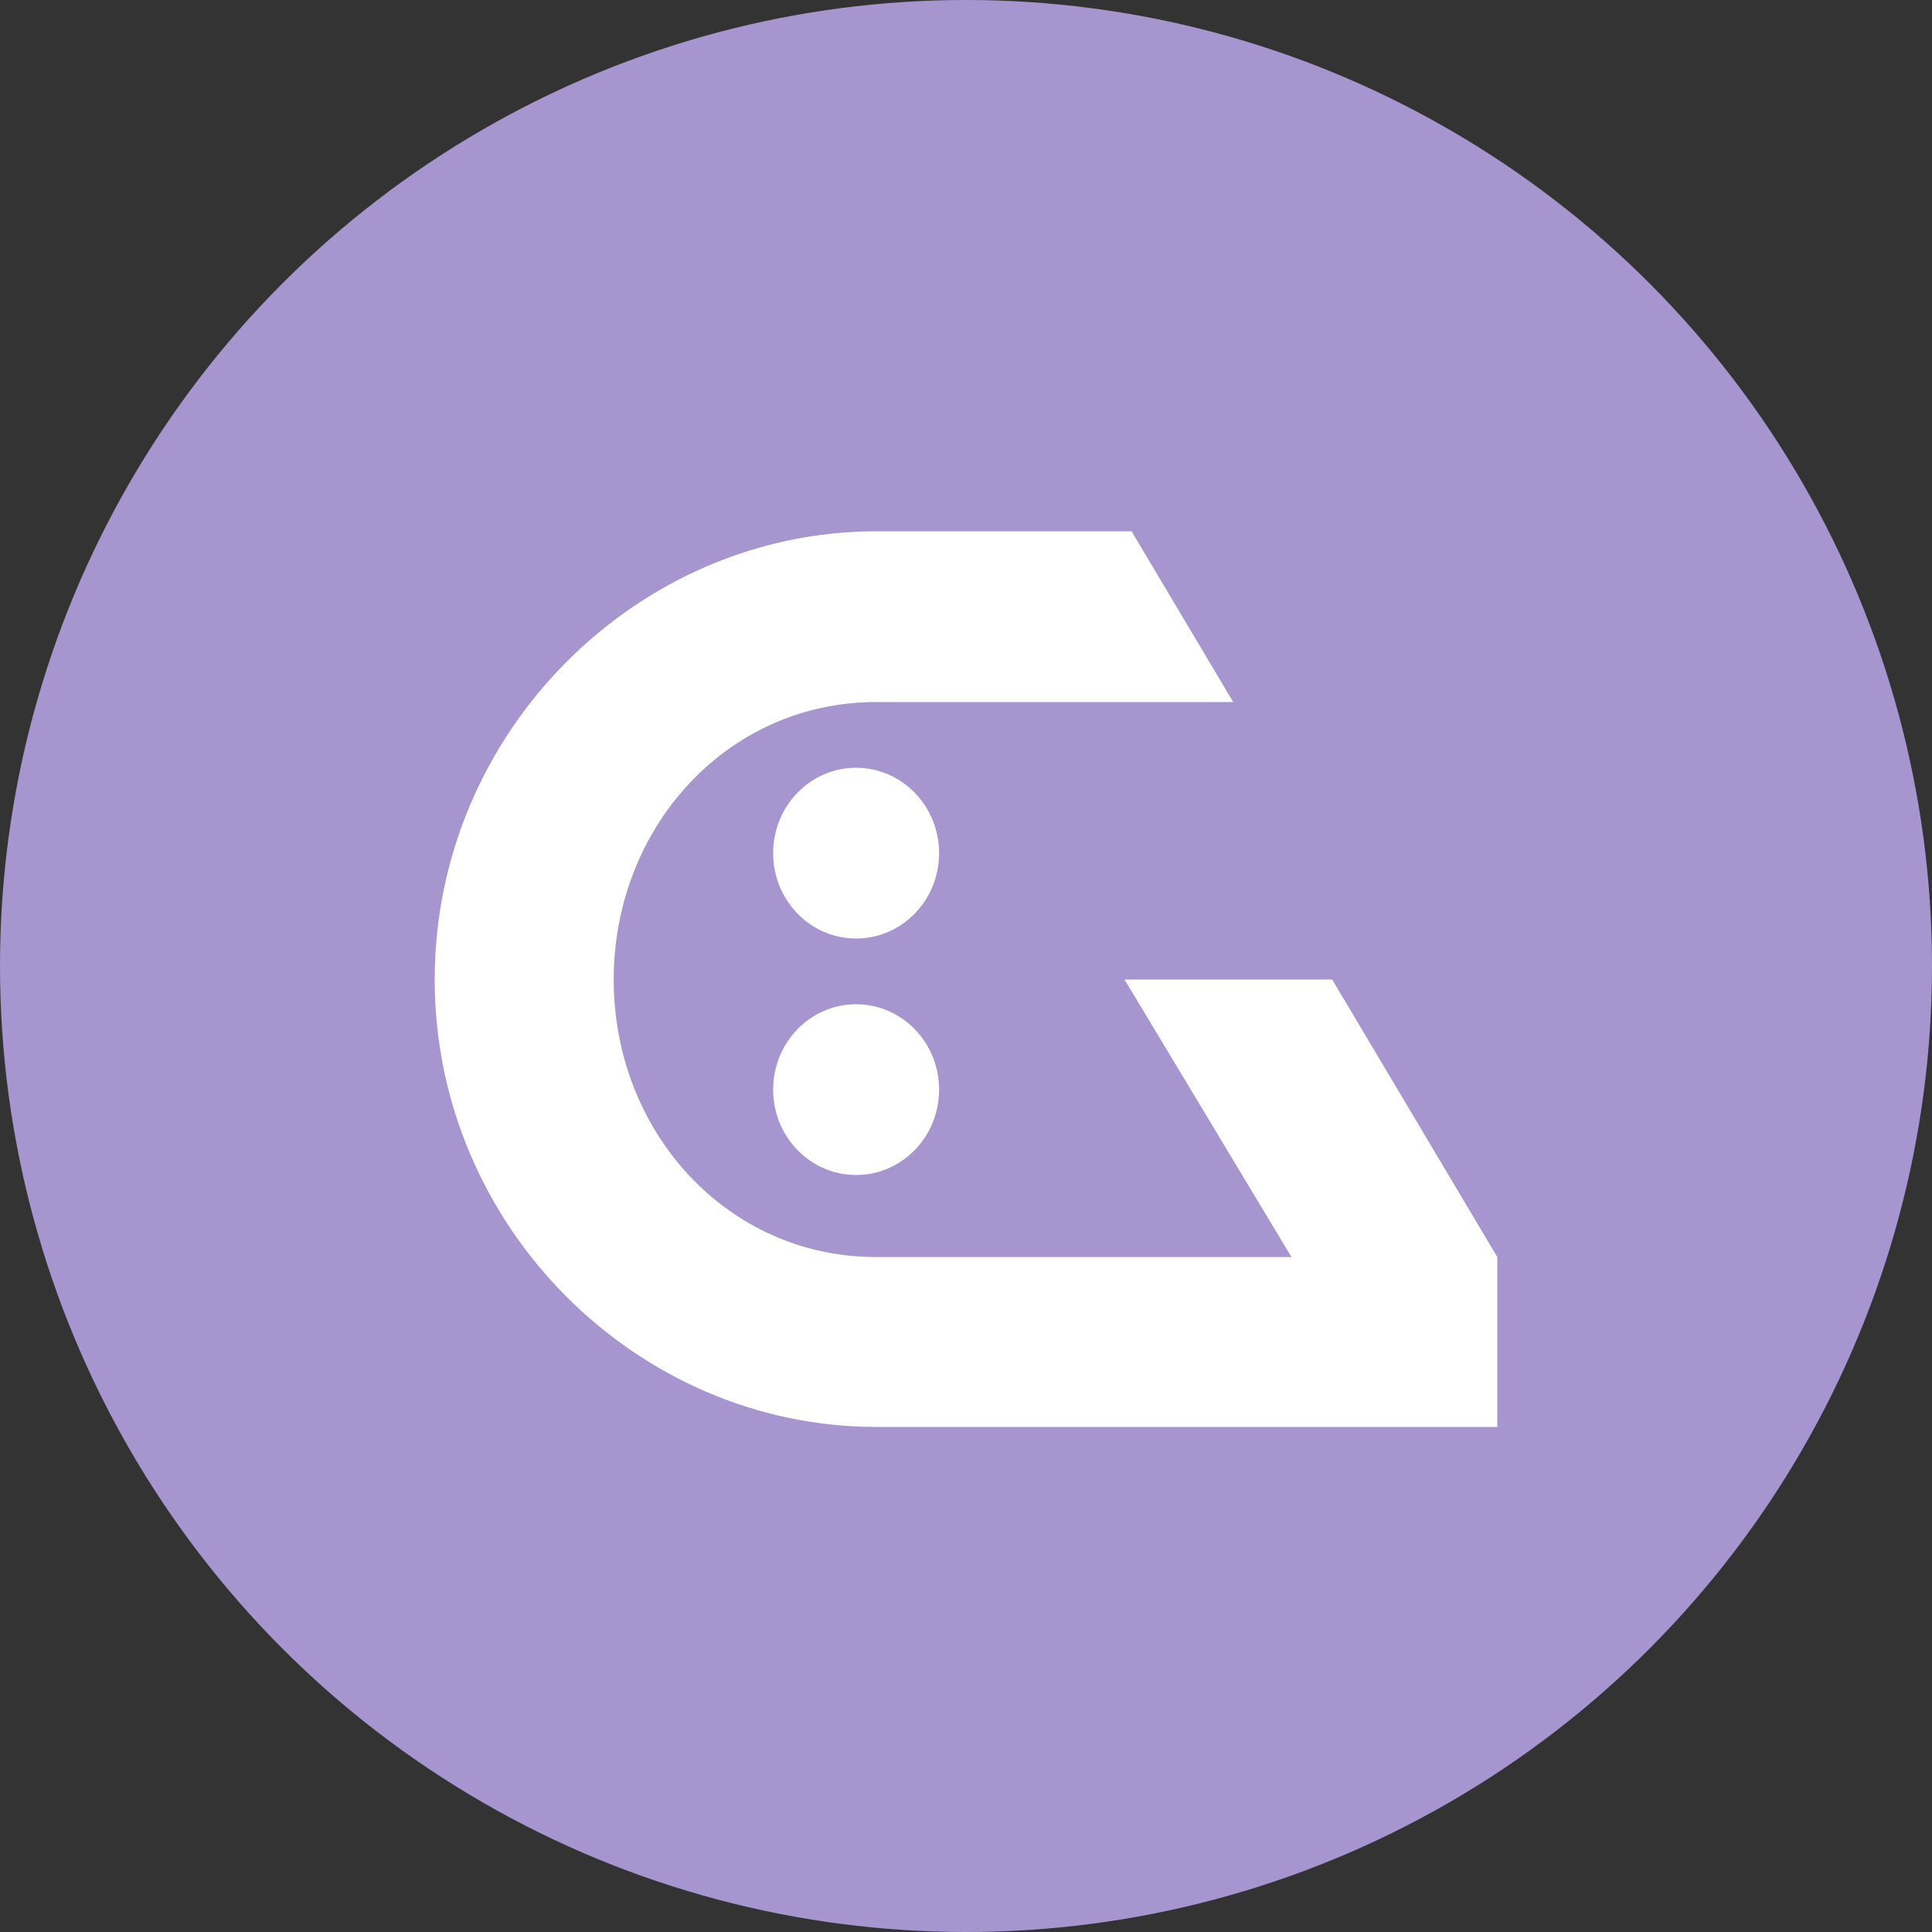
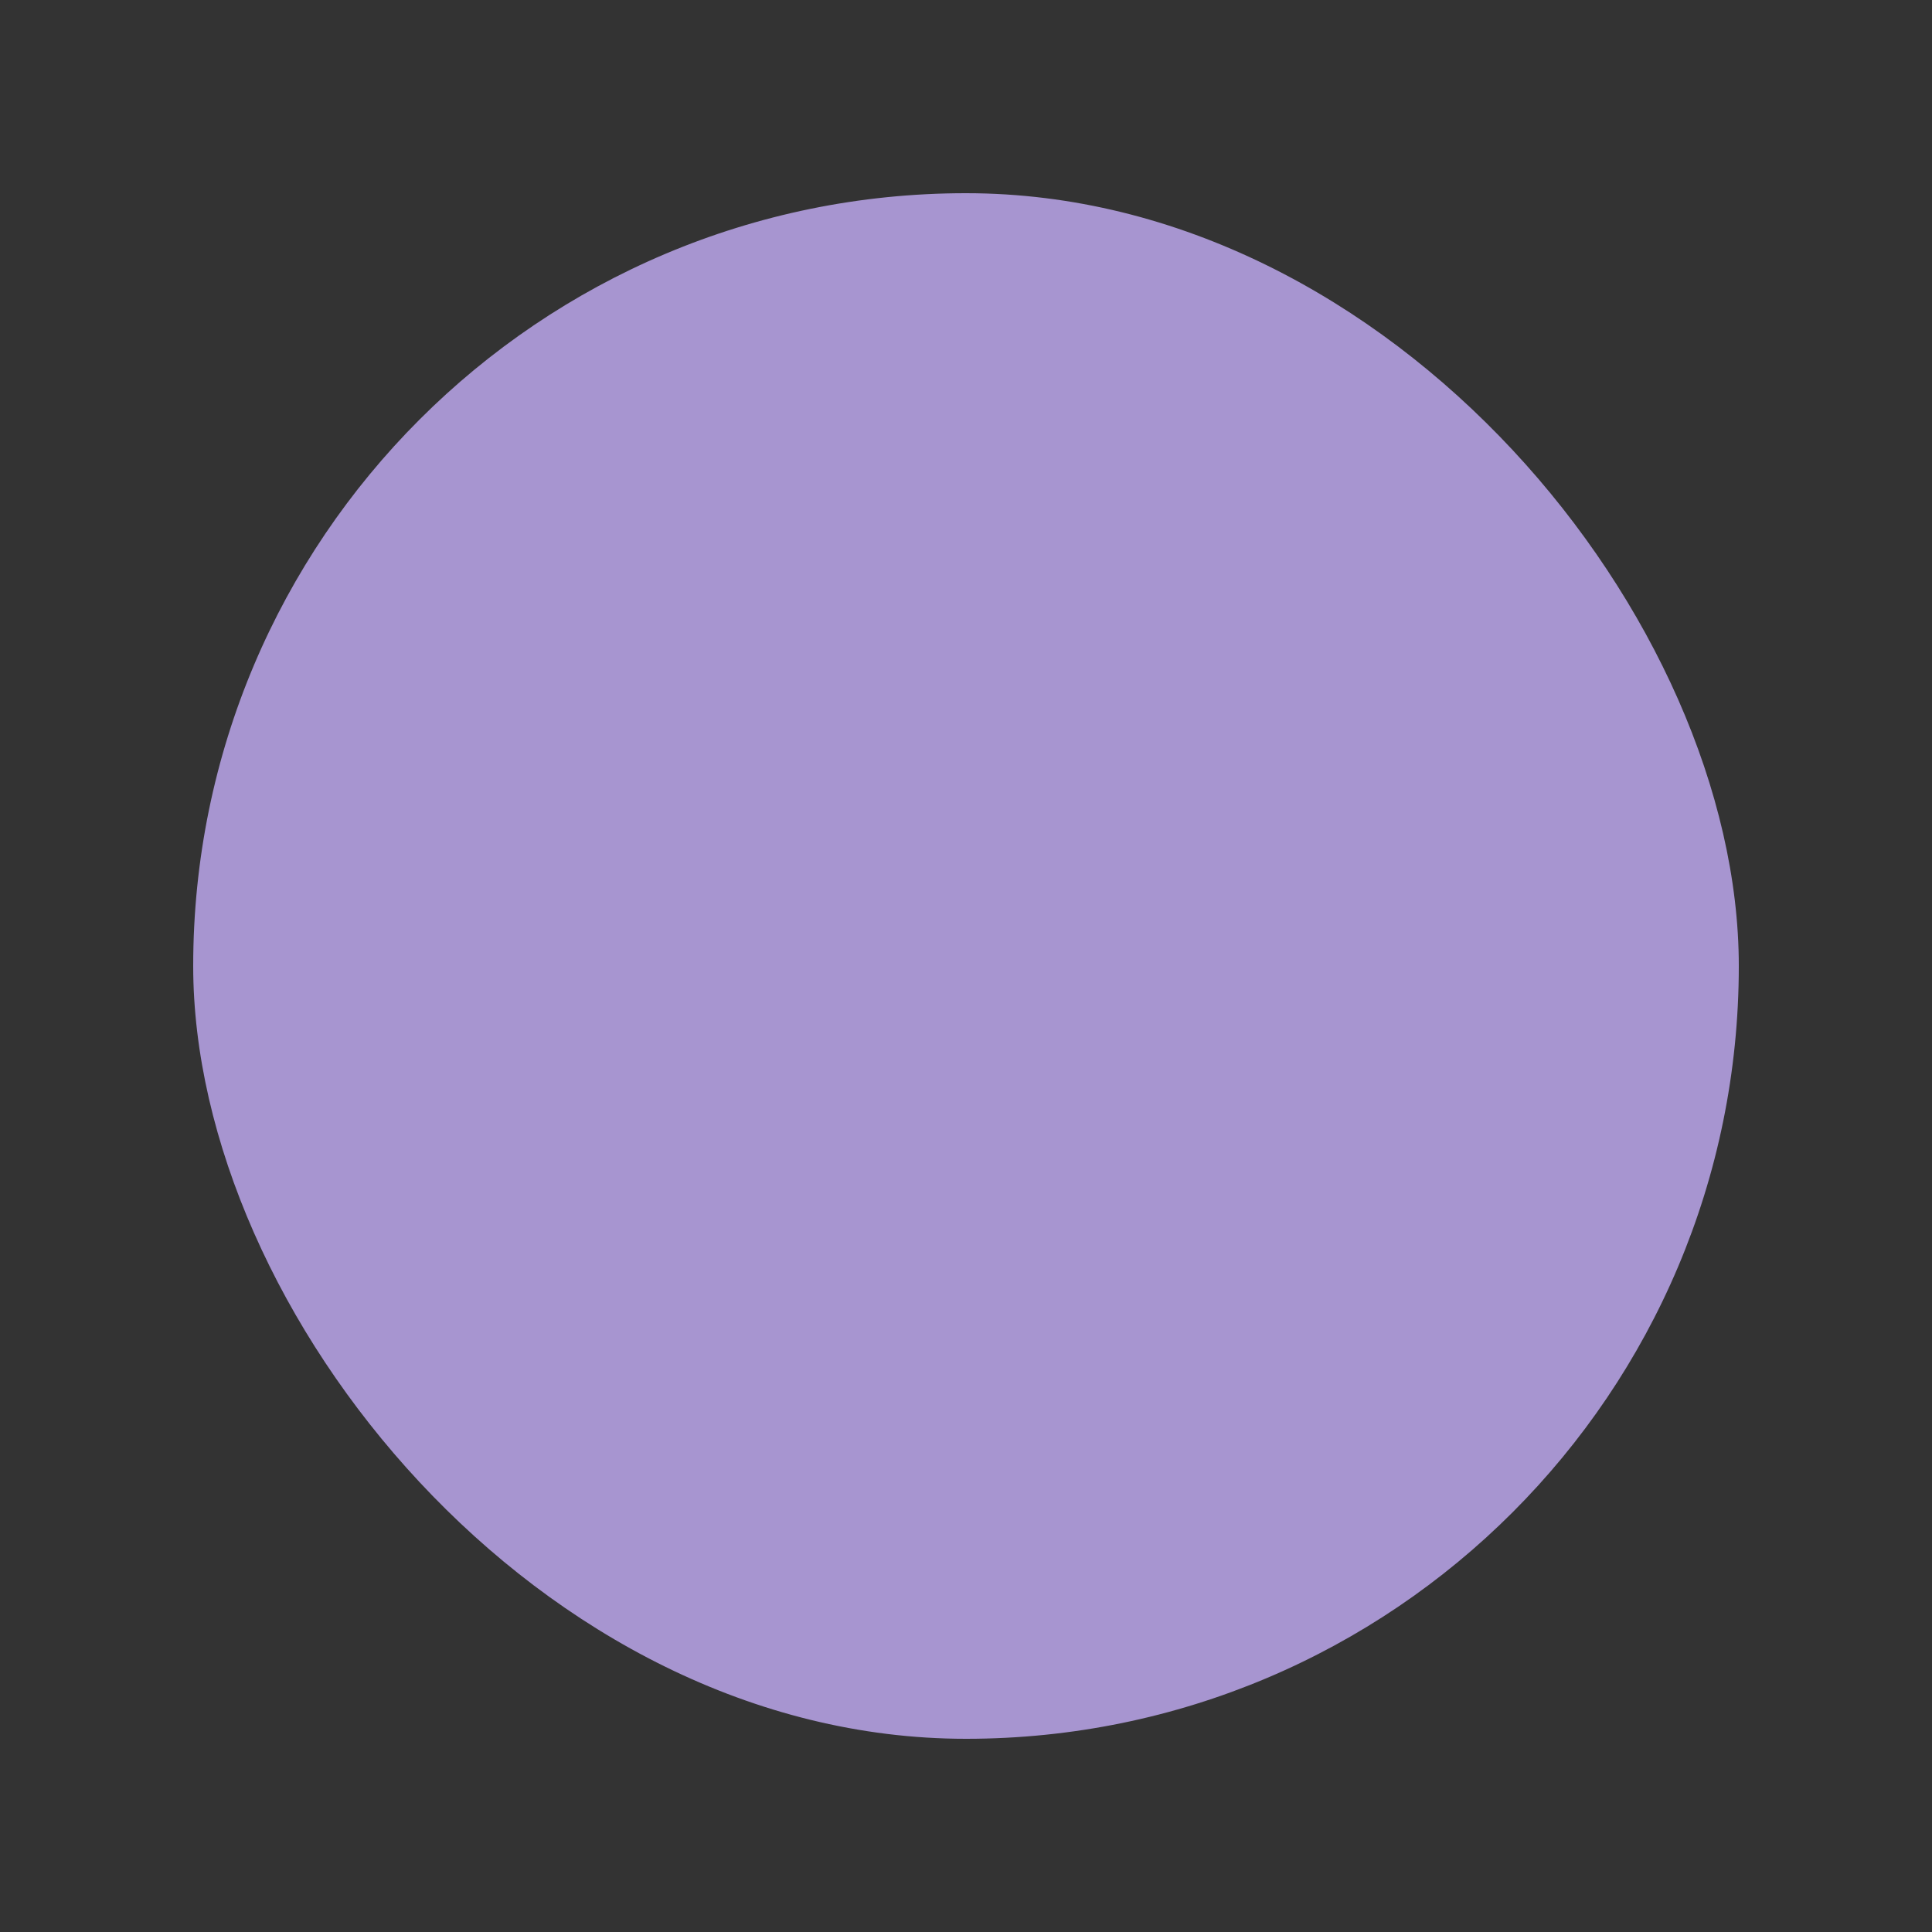
<svg xmlns="http://www.w3.org/2000/svg" width="40" height="40" viewBox="0 0 40 40" fill="none">
  <rect x="0" y="0" width="40" height="40" fill="#333333" stroke="none" />
-   <circle fill="#A795D0" cx="20" cy="20" r="20" />
  <g transform="translate(4,4)">
    <circle cx="16" cy="16" r="14" fill="#ffffff" />
    <svg width="32" height="32" viewBox="0 0 32 32" fill="none">
      <rect width="32" height="32" rx="16" fill="#A795D0" />
-       <path fill-rule="evenodd" clip-rule="evenodd" d="M27 22.026L23.582 16.281H19.283L22.739 22.026H14.142C11.044 22.026 8.706 19.424 8.706 16.281C8.706 13.138 11.045 10.535 14.142 10.535H21.532L19.428 7H14.142C9.178 7 5 11.168 5 16.281C5 21.393 9.182 25.543 14.142 25.543H27M15.443 13.664C15.443 14.64 14.674 15.431 13.725 15.431C12.776 15.431 12.007 14.64 12.007 13.664C12.007 12.687 12.776 11.896 13.725 11.896C14.674 11.896 15.443 12.687 15.443 13.664ZM13.725 20.327C14.674 20.327 15.443 19.536 15.443 18.559C15.443 17.583 14.674 16.792 13.725 16.792C12.776 16.792 12.007 17.583 12.007 18.559C12.007 19.536 12.776 20.327 13.725 20.327Z" fill="white" />
    </svg>
  </g>
</svg>